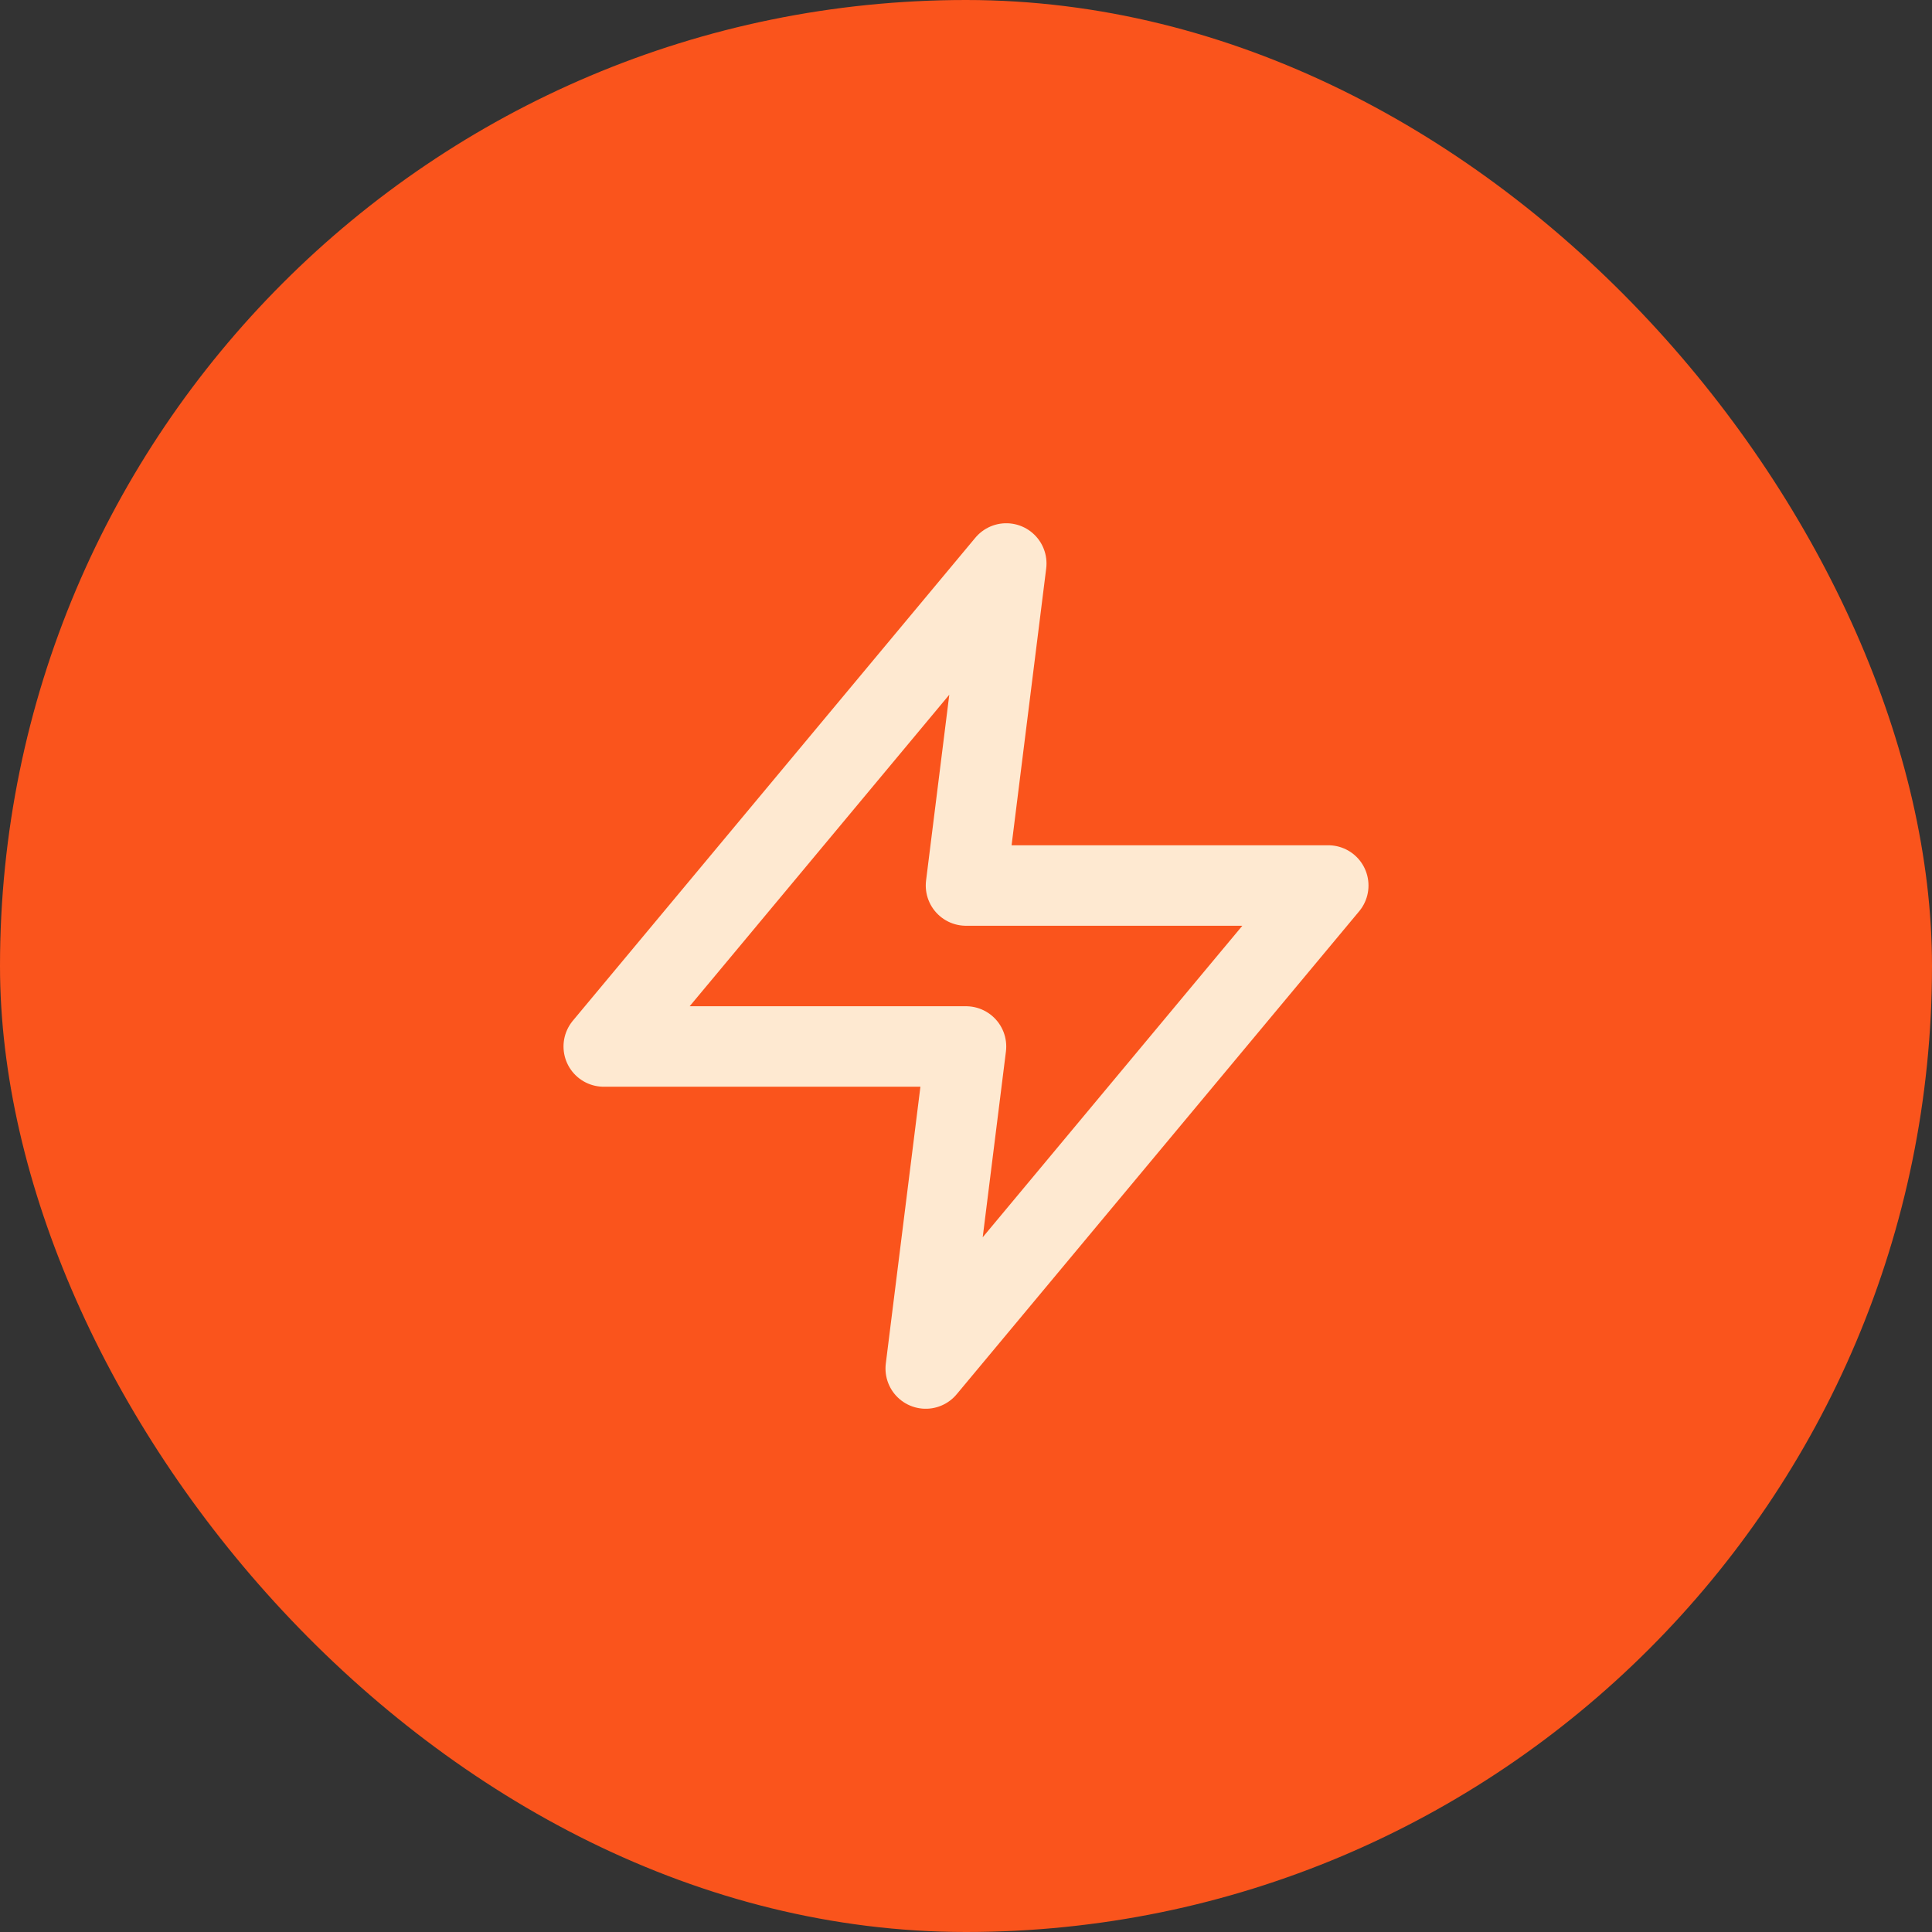
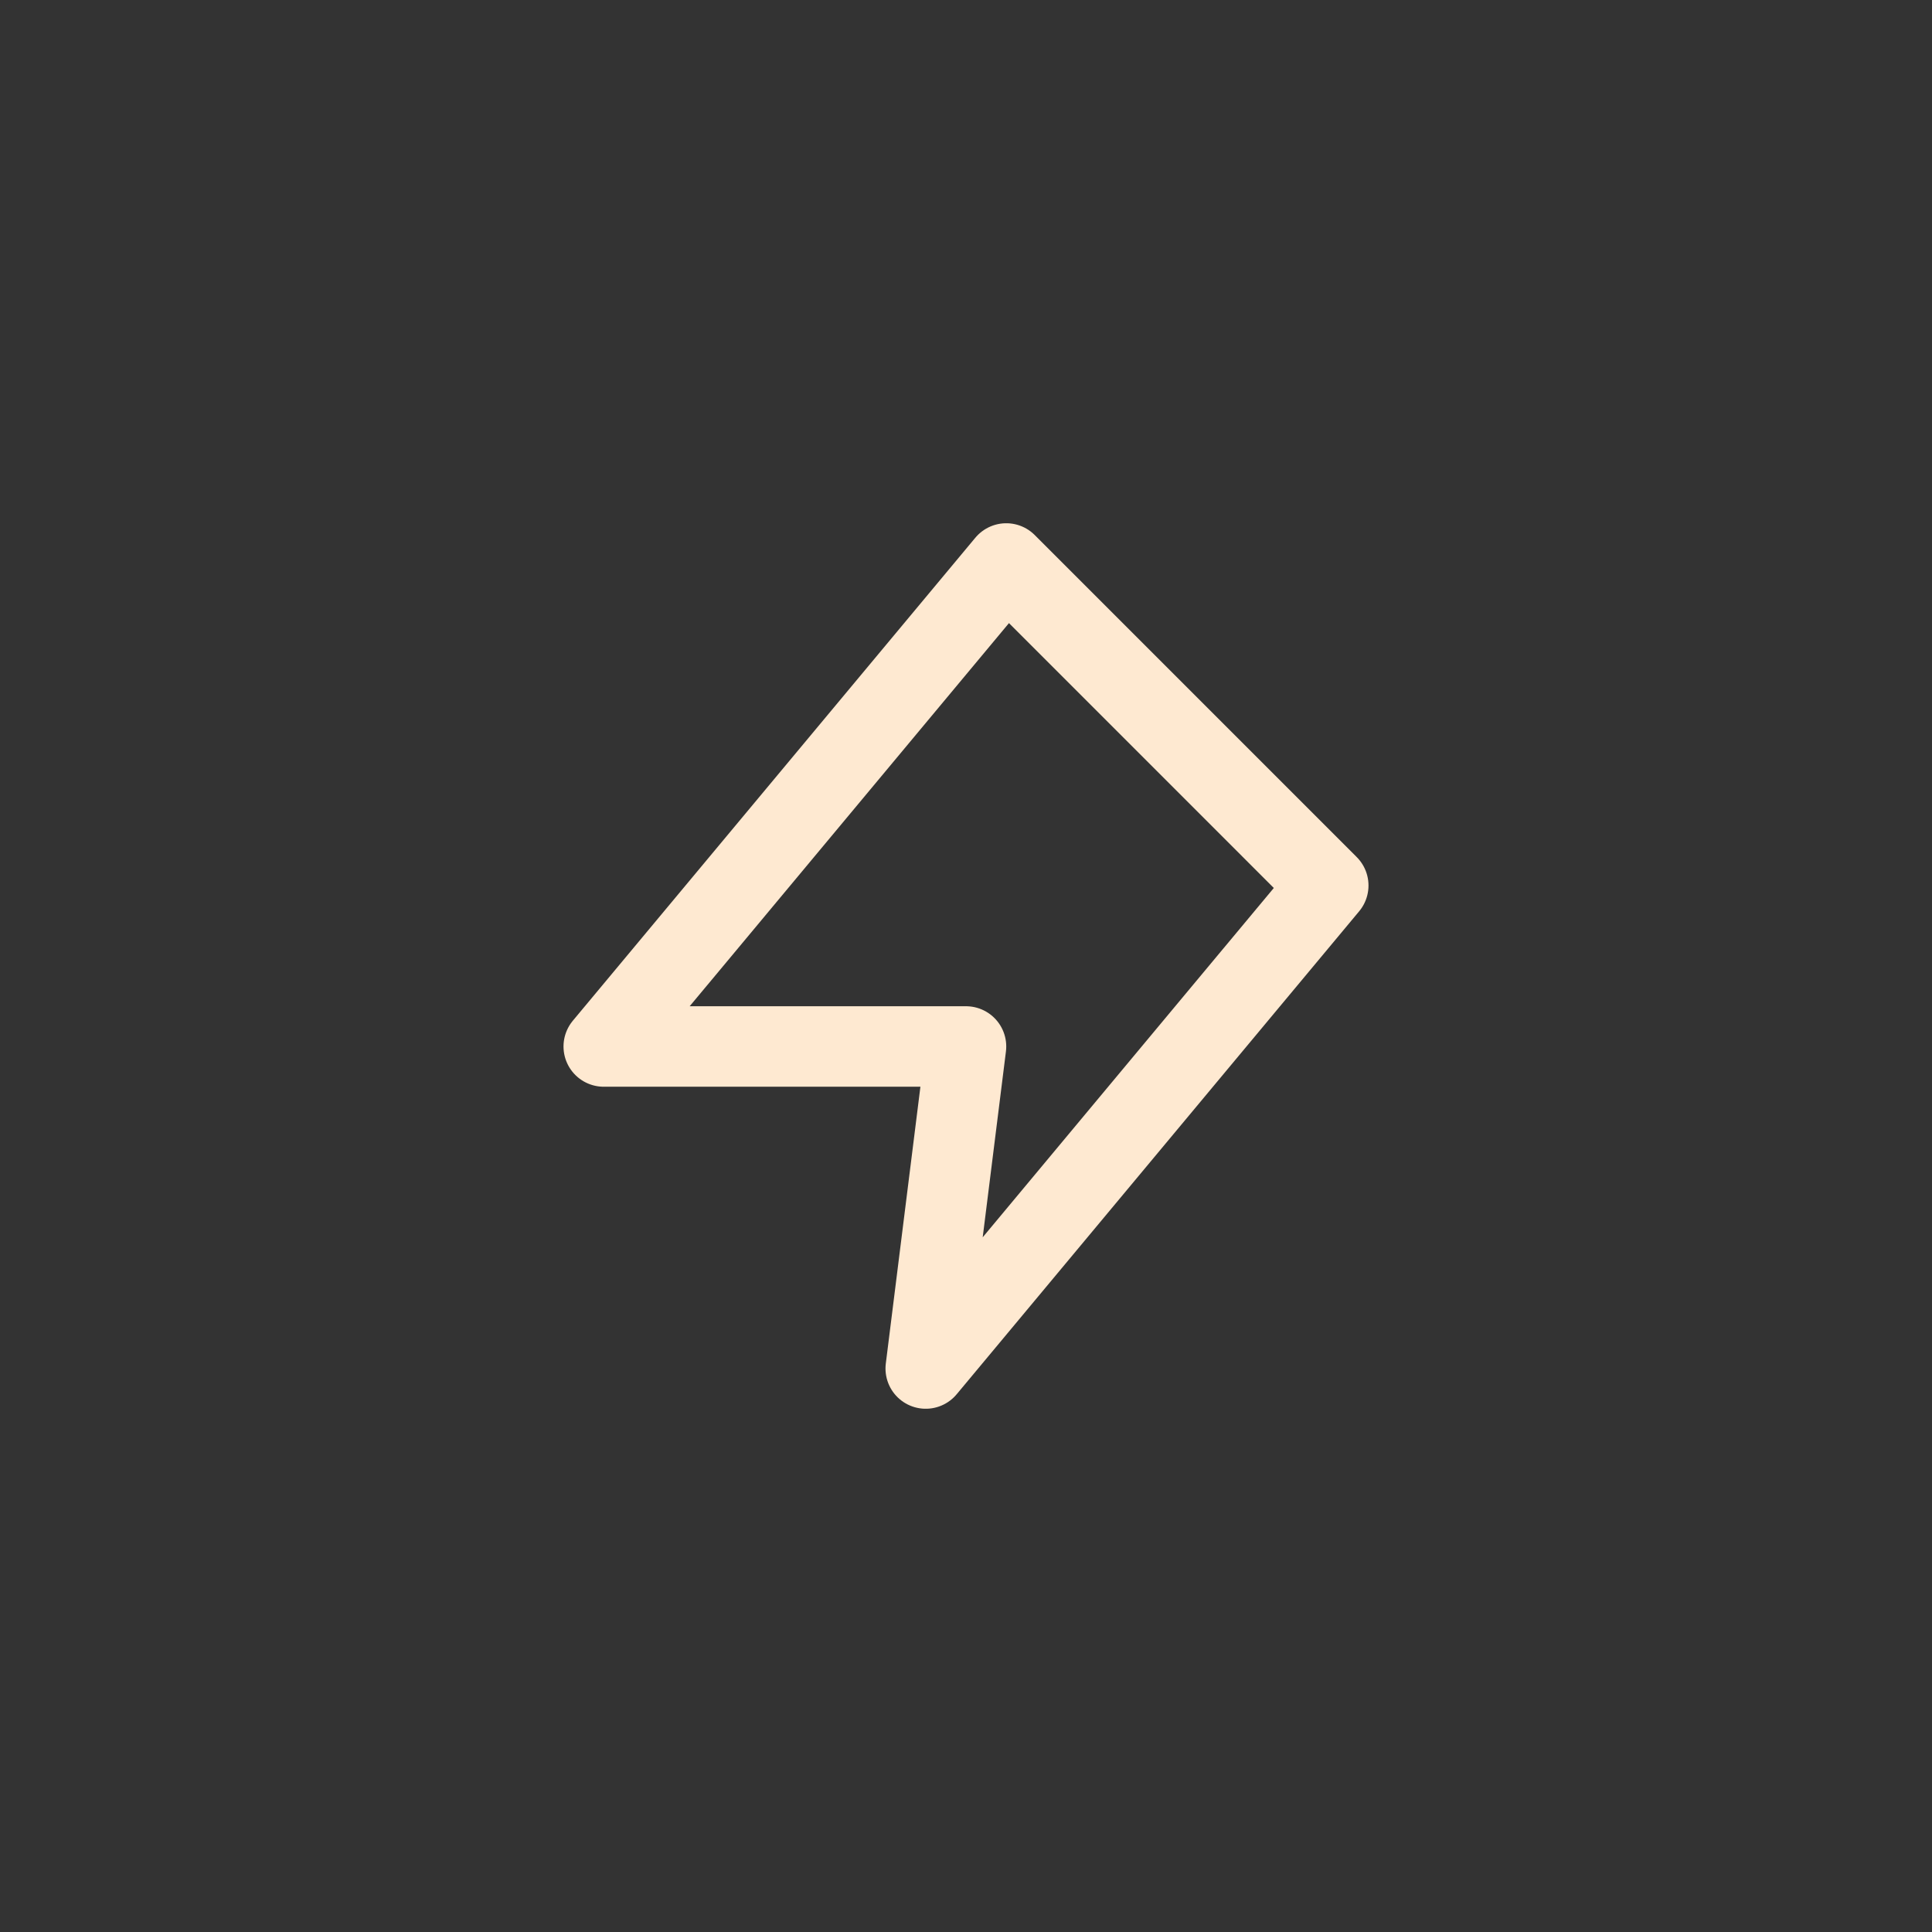
<svg xmlns="http://www.w3.org/2000/svg" width="56" height="56" viewBox="0 0 56 56" fill="none">
  <rect x="0" y="0" width="56" height="56" fill="#333333" stroke="none" />
-   <rect width="56" height="56" rx="28" fill="#FA541C" />
-   <path d="M29.167 16.333L17.5 30.333H28L26.833 39.667L38.5 25.667H28L29.167 16.333Z" stroke="#FEE9D1" stroke-width="2.333" stroke-linecap="round" stroke-linejoin="round" />
+   <path d="M29.167 16.333L17.5 30.333H28L26.833 39.667L38.5 25.667L29.167 16.333Z" stroke="#FEE9D1" stroke-width="2.333" stroke-linecap="round" stroke-linejoin="round" />
</svg>